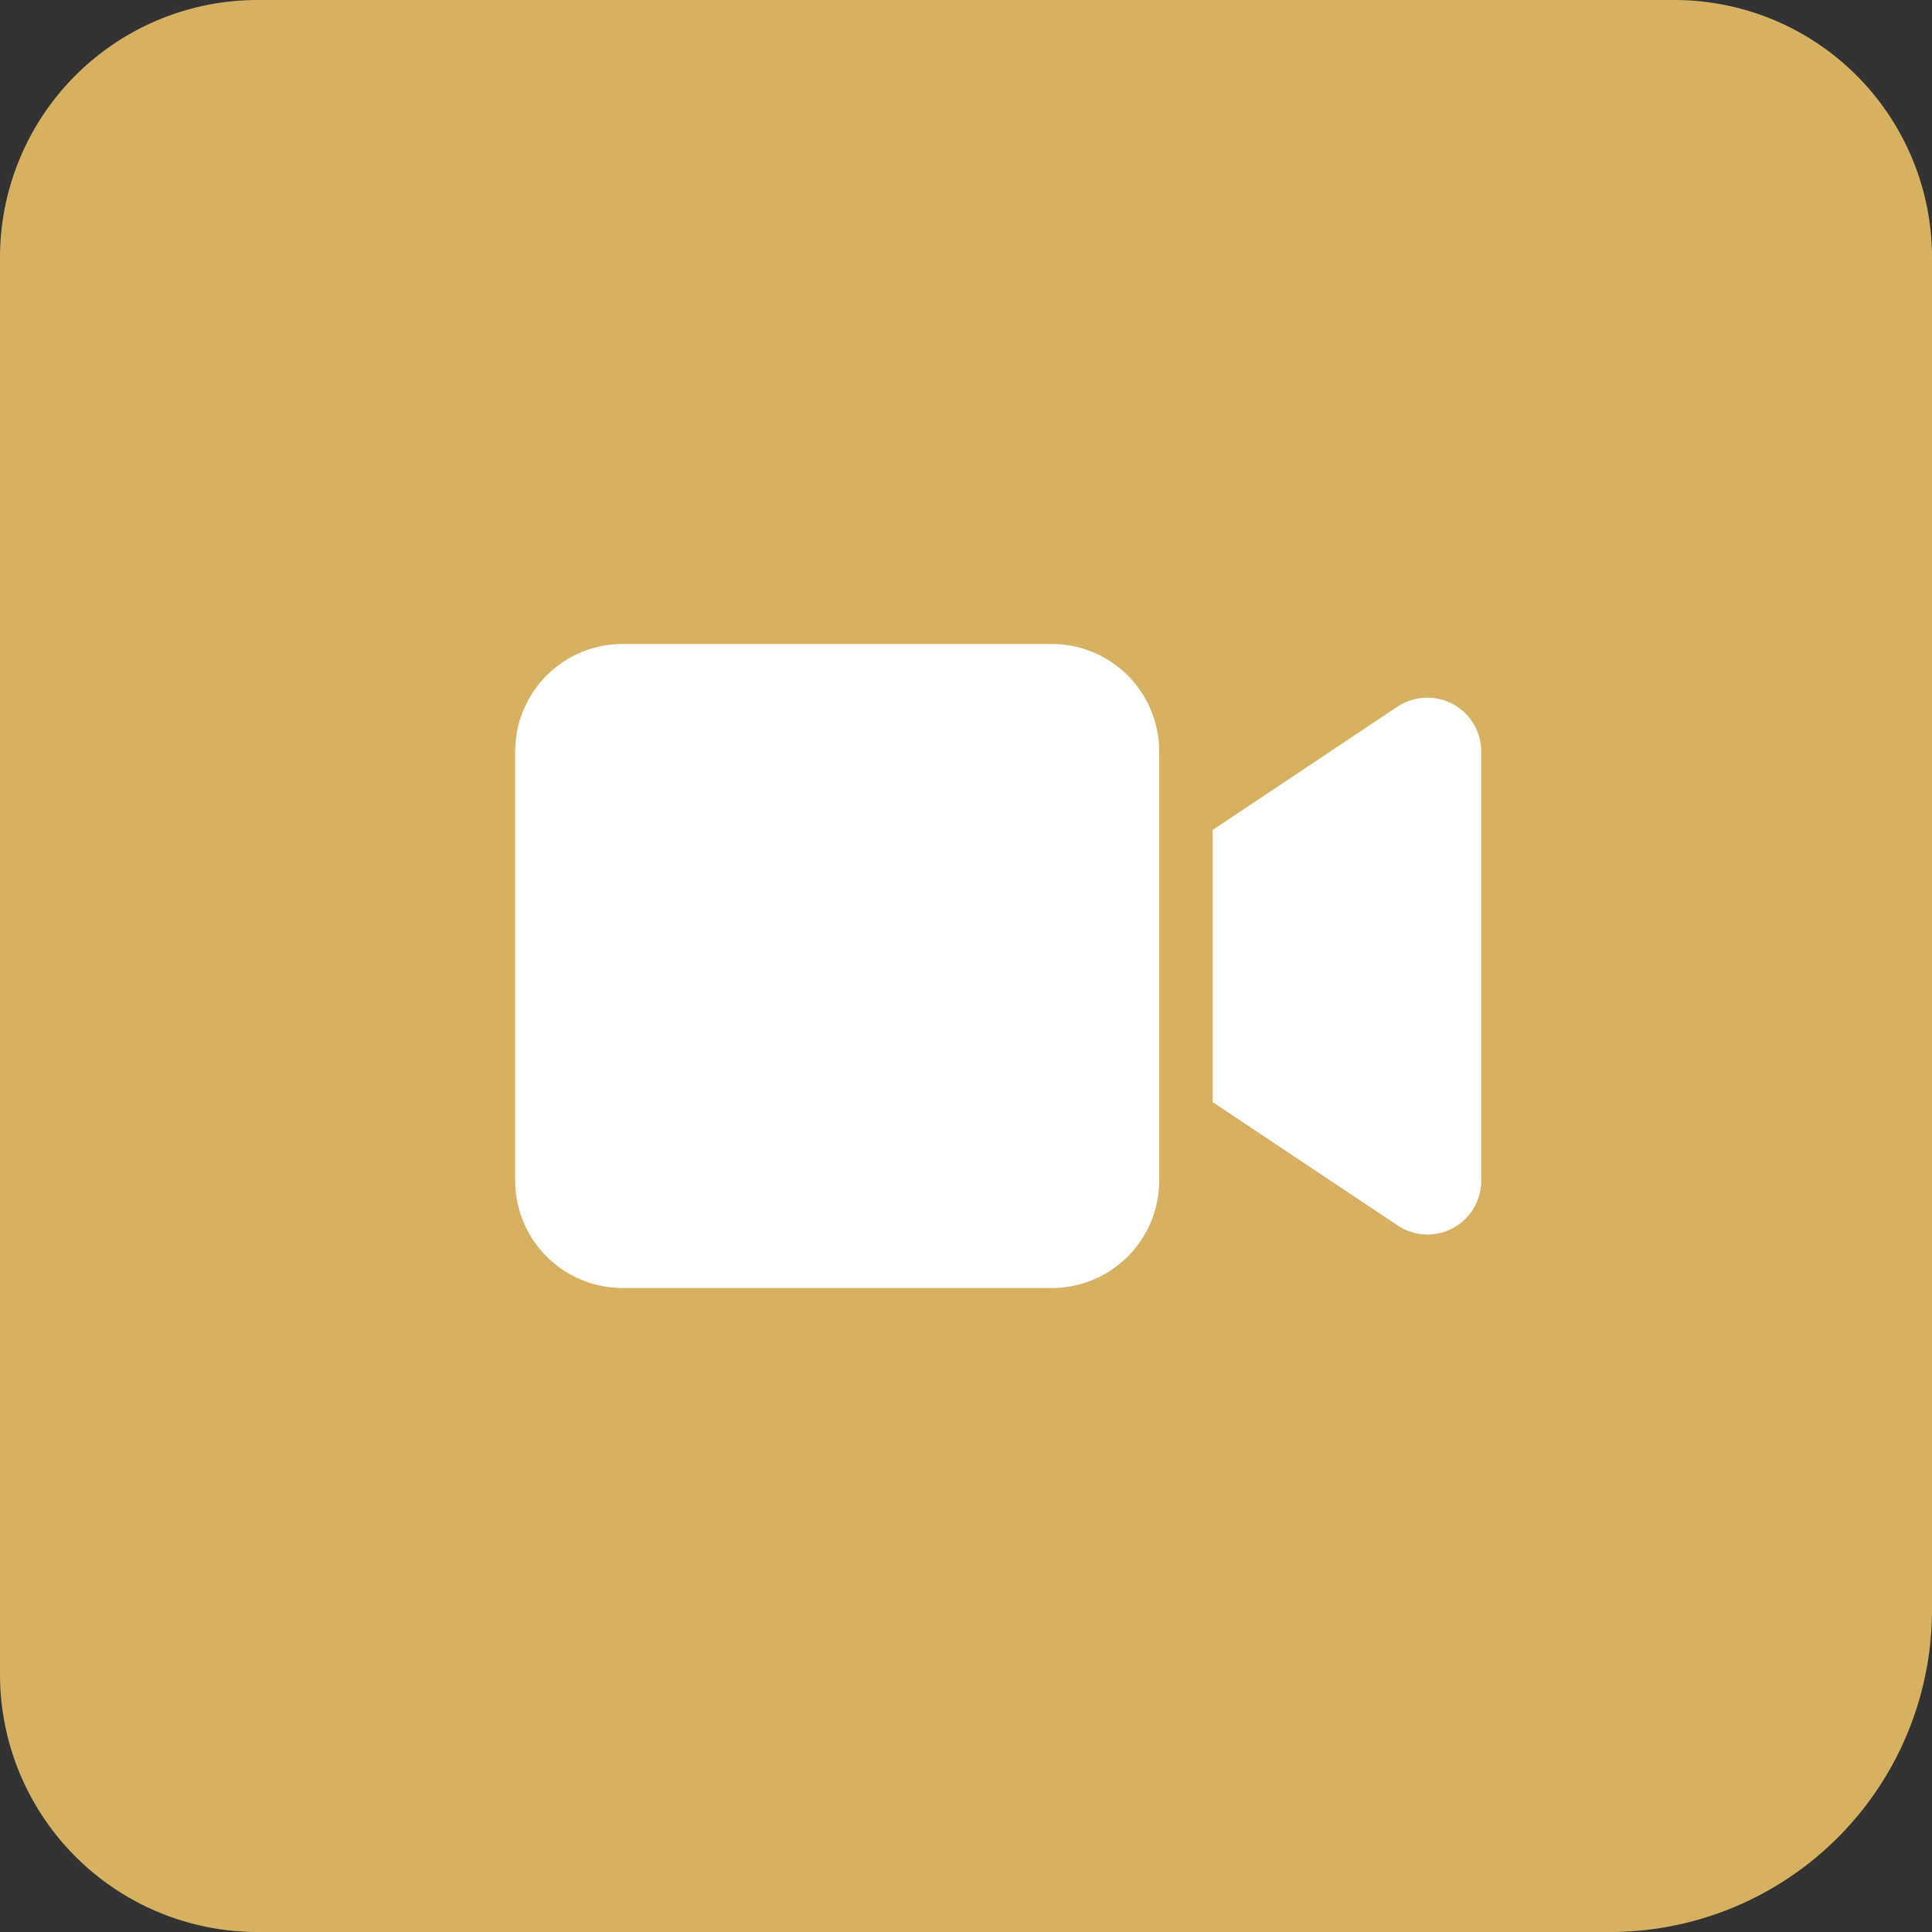
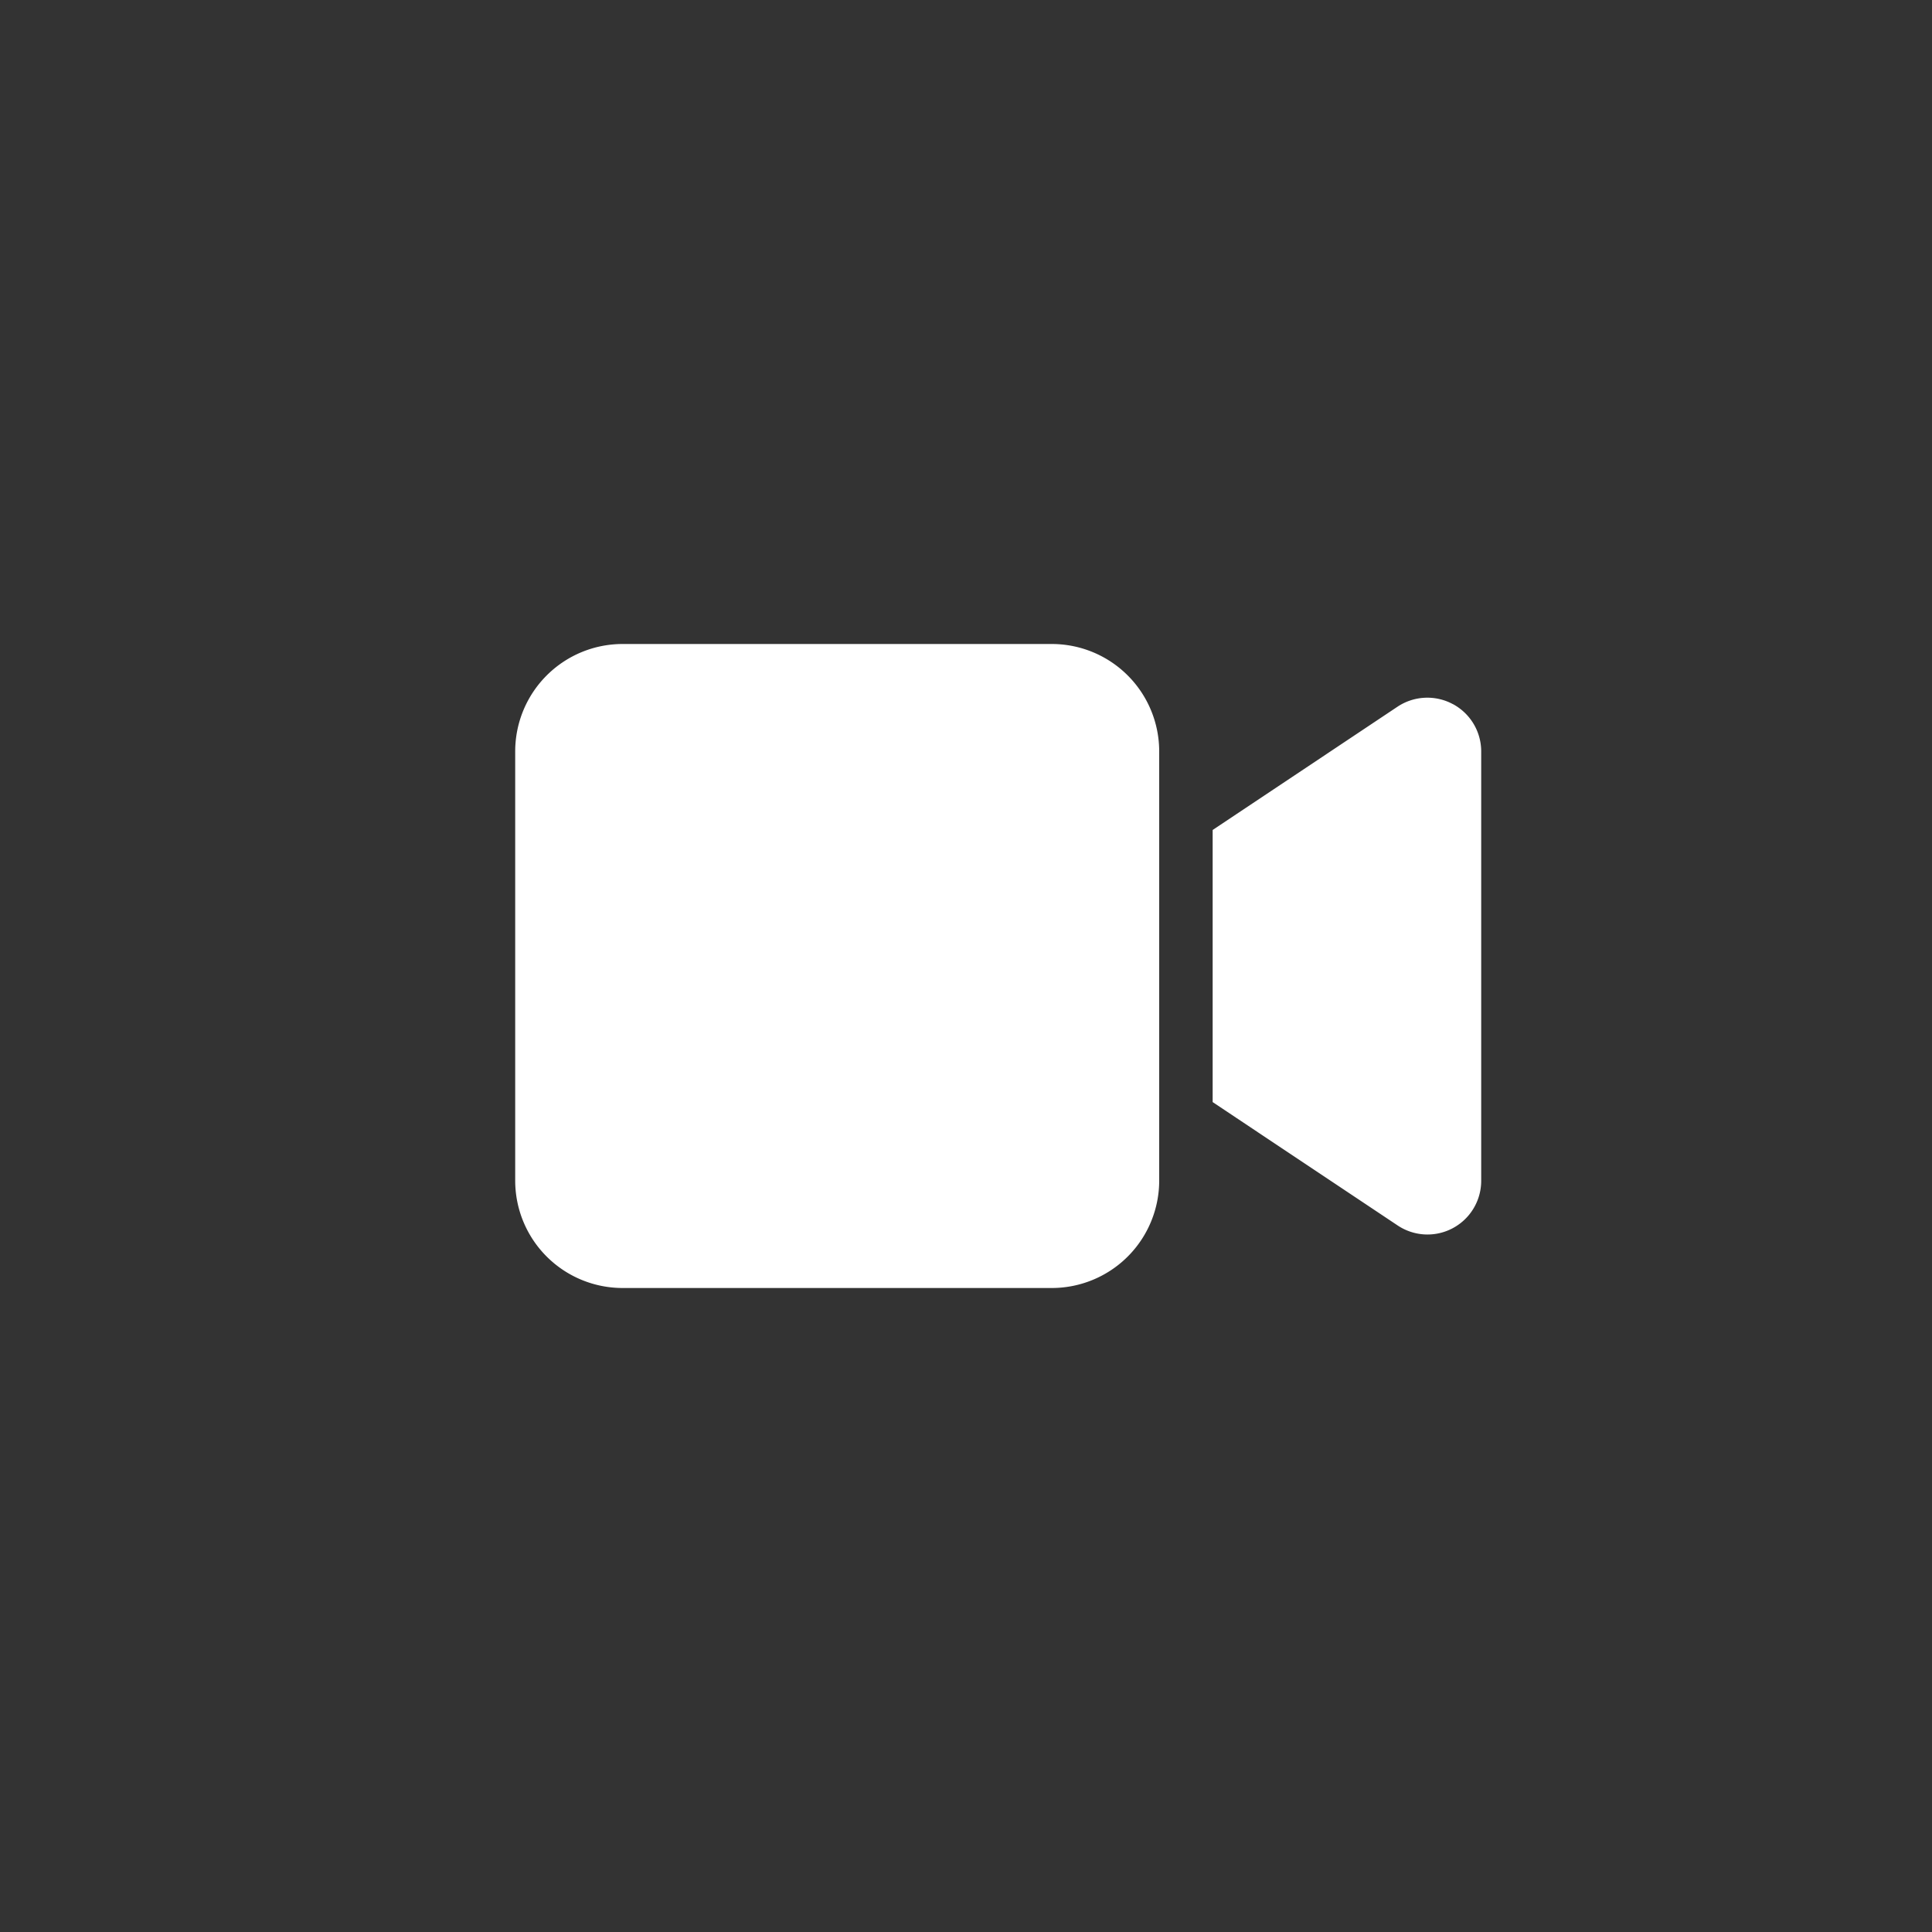
<svg xmlns="http://www.w3.org/2000/svg" width="30" height="30" viewBox="0 0 30 30">
  <rect x="0" y="0" width="30" height="30" fill="#333333" stroke="none" />
  <g id="video_G_W" transform="translate(-2501 -695)">
-     <path id="Rectangle_7" data-name="Rectangle 7" d="M4,0H26a4,4,0,0,1,4,4V25a5,5,0,0,1-5,5H4a4,4,0,0,1-4-4V4A4,4,0,0,1,4,0Z" transform="translate(2501 695)" fill="#d6b161" />
    <path id="video" d="M0,65.667A1.668,1.668,0,0,1,1.667,64H8.333A1.668,1.668,0,0,1,10,65.667v6.667A1.668,1.668,0,0,1,8.333,74H1.667A1.668,1.668,0,0,1,0,72.333Zm14.56-.734a.834.834,0,0,1,.44.734v6.667a.834.834,0,0,1-1.3.693l-2.5-1.667-.37-.247V66.888l.37-.247,2.5-1.667a.836.836,0,0,1,.857-.042Z" transform="translate(2509 641)" fill="#fff" />
  </g>
</svg>